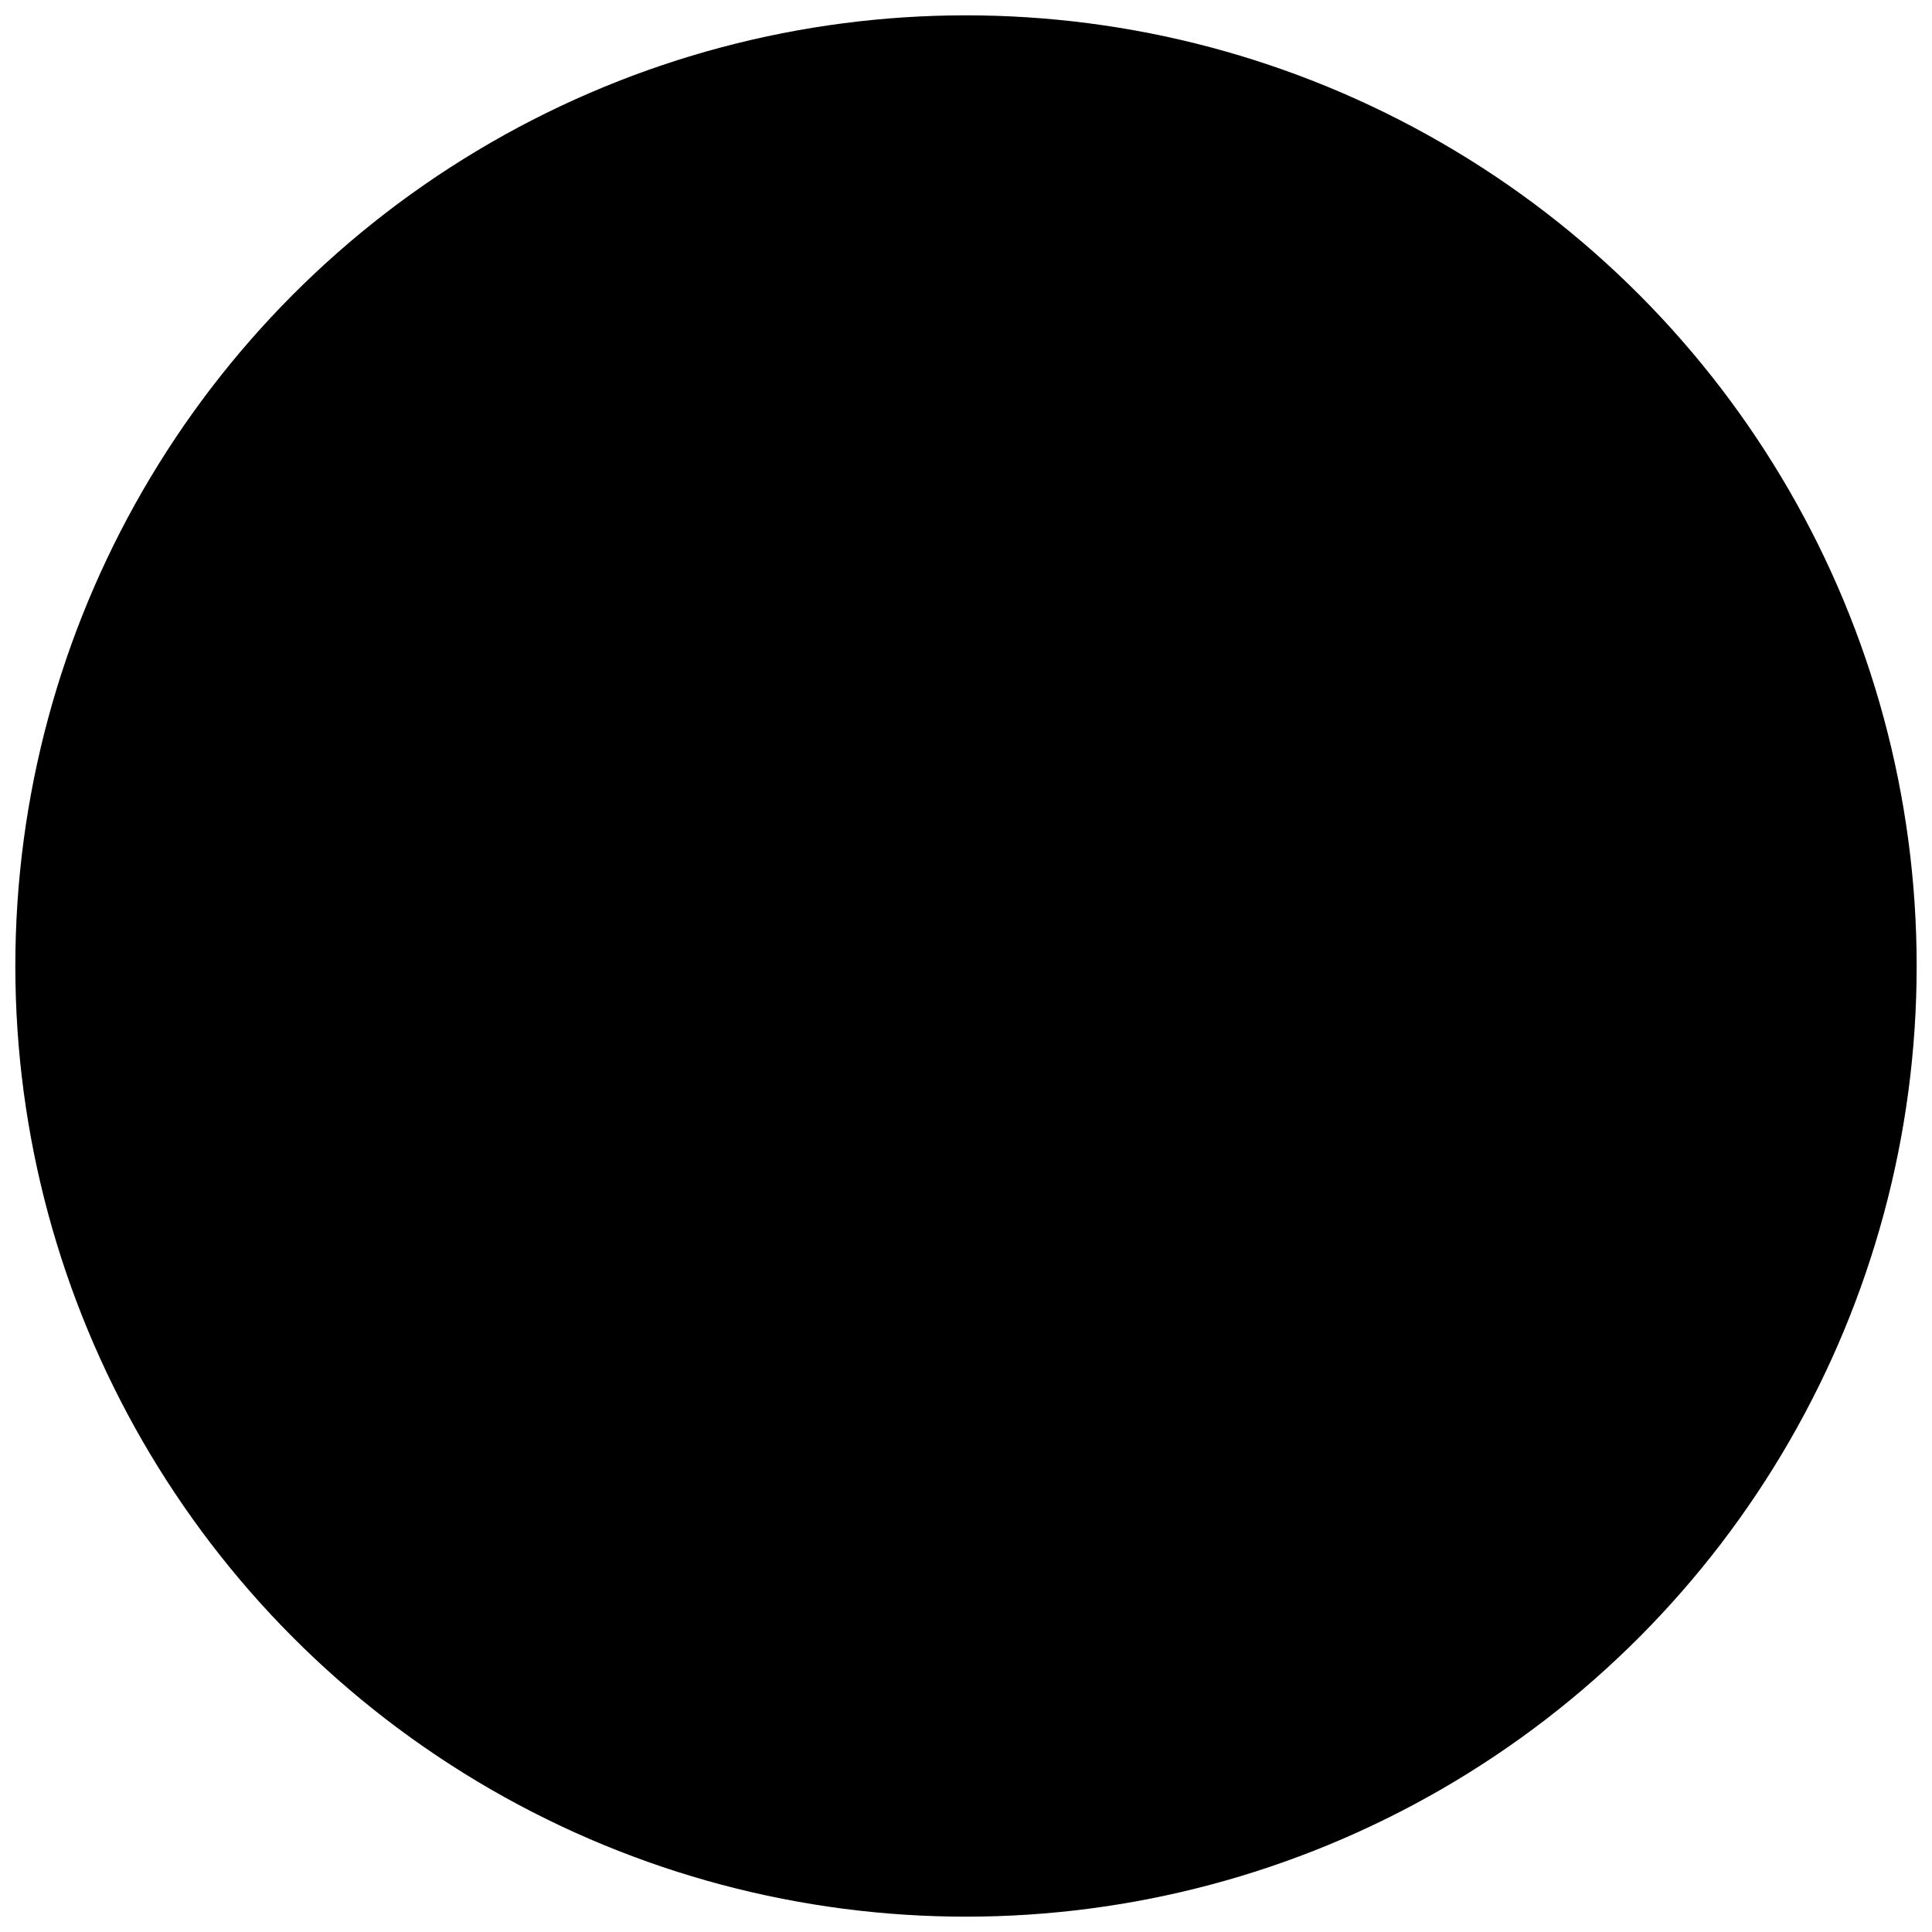
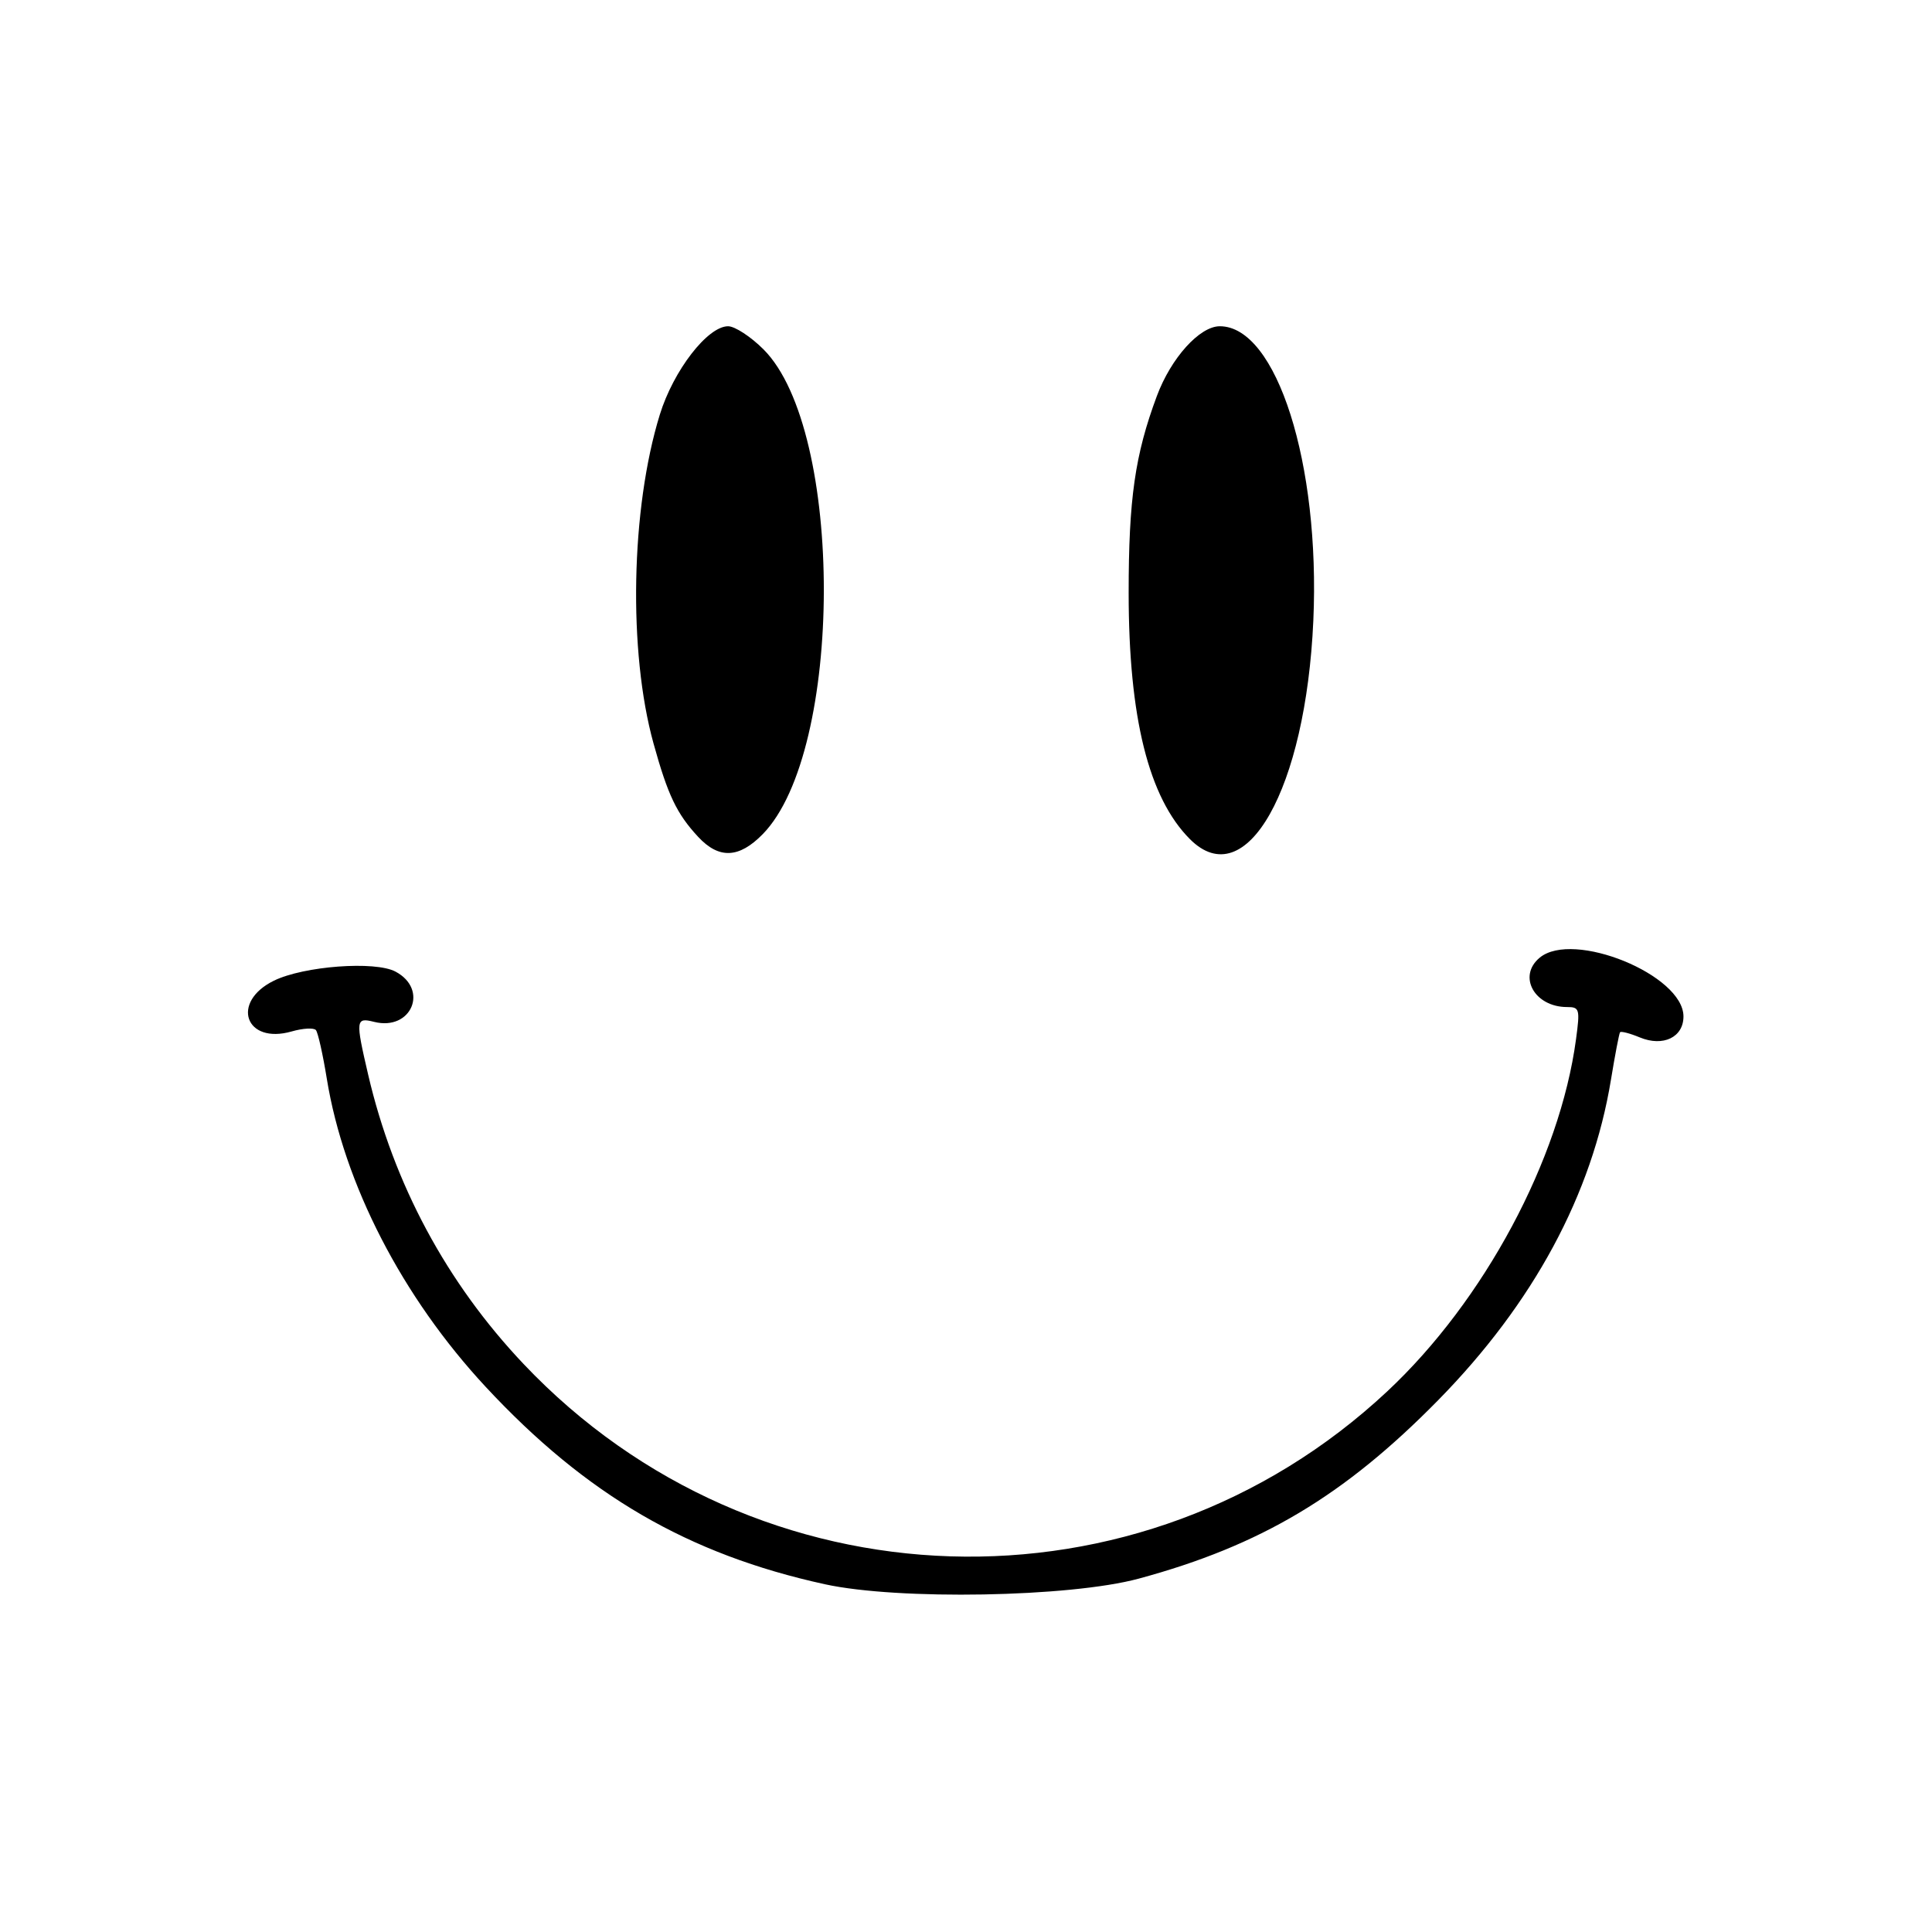
<svg xmlns="http://www.w3.org/2000/svg" viewBox="0 0 315 315">
-   <circle id="face" cx="50%" cy="50%" r="155" />
  <g transform="translate(-221.736,-284.098)">
    <path id="features" d="M 356.214,542.397 C 333.943,537.521 317.304,527.838 300.934,510.226 C 287.303,495.562 277.799,477.12 275.012,459.925 C 274.375,456.001 273.58,452.458 273.244,452.05 C 272.908,451.643 271.132,451.741 269.296,452.267 C 261.727,454.438 259.29,447.465 266.403,443.988 C 271.275,441.606 282.881,440.741 286.214,442.51 C 291.704,445.424 288.814,452.232 282.735,450.707 C 279.727,449.952 279.68,450.367 281.757,459.291 C 285.917,477.158 294.558,493.247 307.109,506.495 C 345.08,546.575 407.725,548.549 447.937,510.933 C 463.711,496.178 476.06,473.137 478.696,453.541 C 479.359,448.61 479.271,448.291 477.242,448.291 C 471.924,448.291 469.131,443.264 472.771,440.244 C 478.235,435.709 496.214,443.059 496.214,449.827 C 496.214,453.222 492.892,454.814 489.091,453.24 C 487.474,452.57 486.026,452.195 485.873,452.406 C 485.721,452.618 485.056,456.089 484.395,460.121 C 481.331,478.812 471.758,496.568 456.214,512.393 C 440.885,527.999 427.281,536.106 407.39,541.487 C 396.173,544.522 368.19,545.019 356.214,542.397 z M 335.566,420.541 C 332.072,416.777 330.626,413.751 328.286,405.307 C 324.137,390.335 324.584,367.016 329.315,351.701 C 331.539,344.498 337.108,337.291 340.448,337.291 C 341.549,337.291 344.147,338.988 346.221,341.062 C 359.398,354.239 359.314,406.581 346.094,420.102 C 342.233,424.051 338.952,424.188 335.566,420.541 z M 415.758,420.925 C 409.022,414.189 405.76,401.099 405.756,380.791 C 405.753,365.45 406.784,358.25 410.357,348.661 C 412.667,342.46 417.332,337.291 420.617,337.291 C 429.884,337.291 437.006,359.711 435.865,385.291 C 434.638,412.762 424.883,430.051 415.758,420.925 z" />
  </g>
</svg>